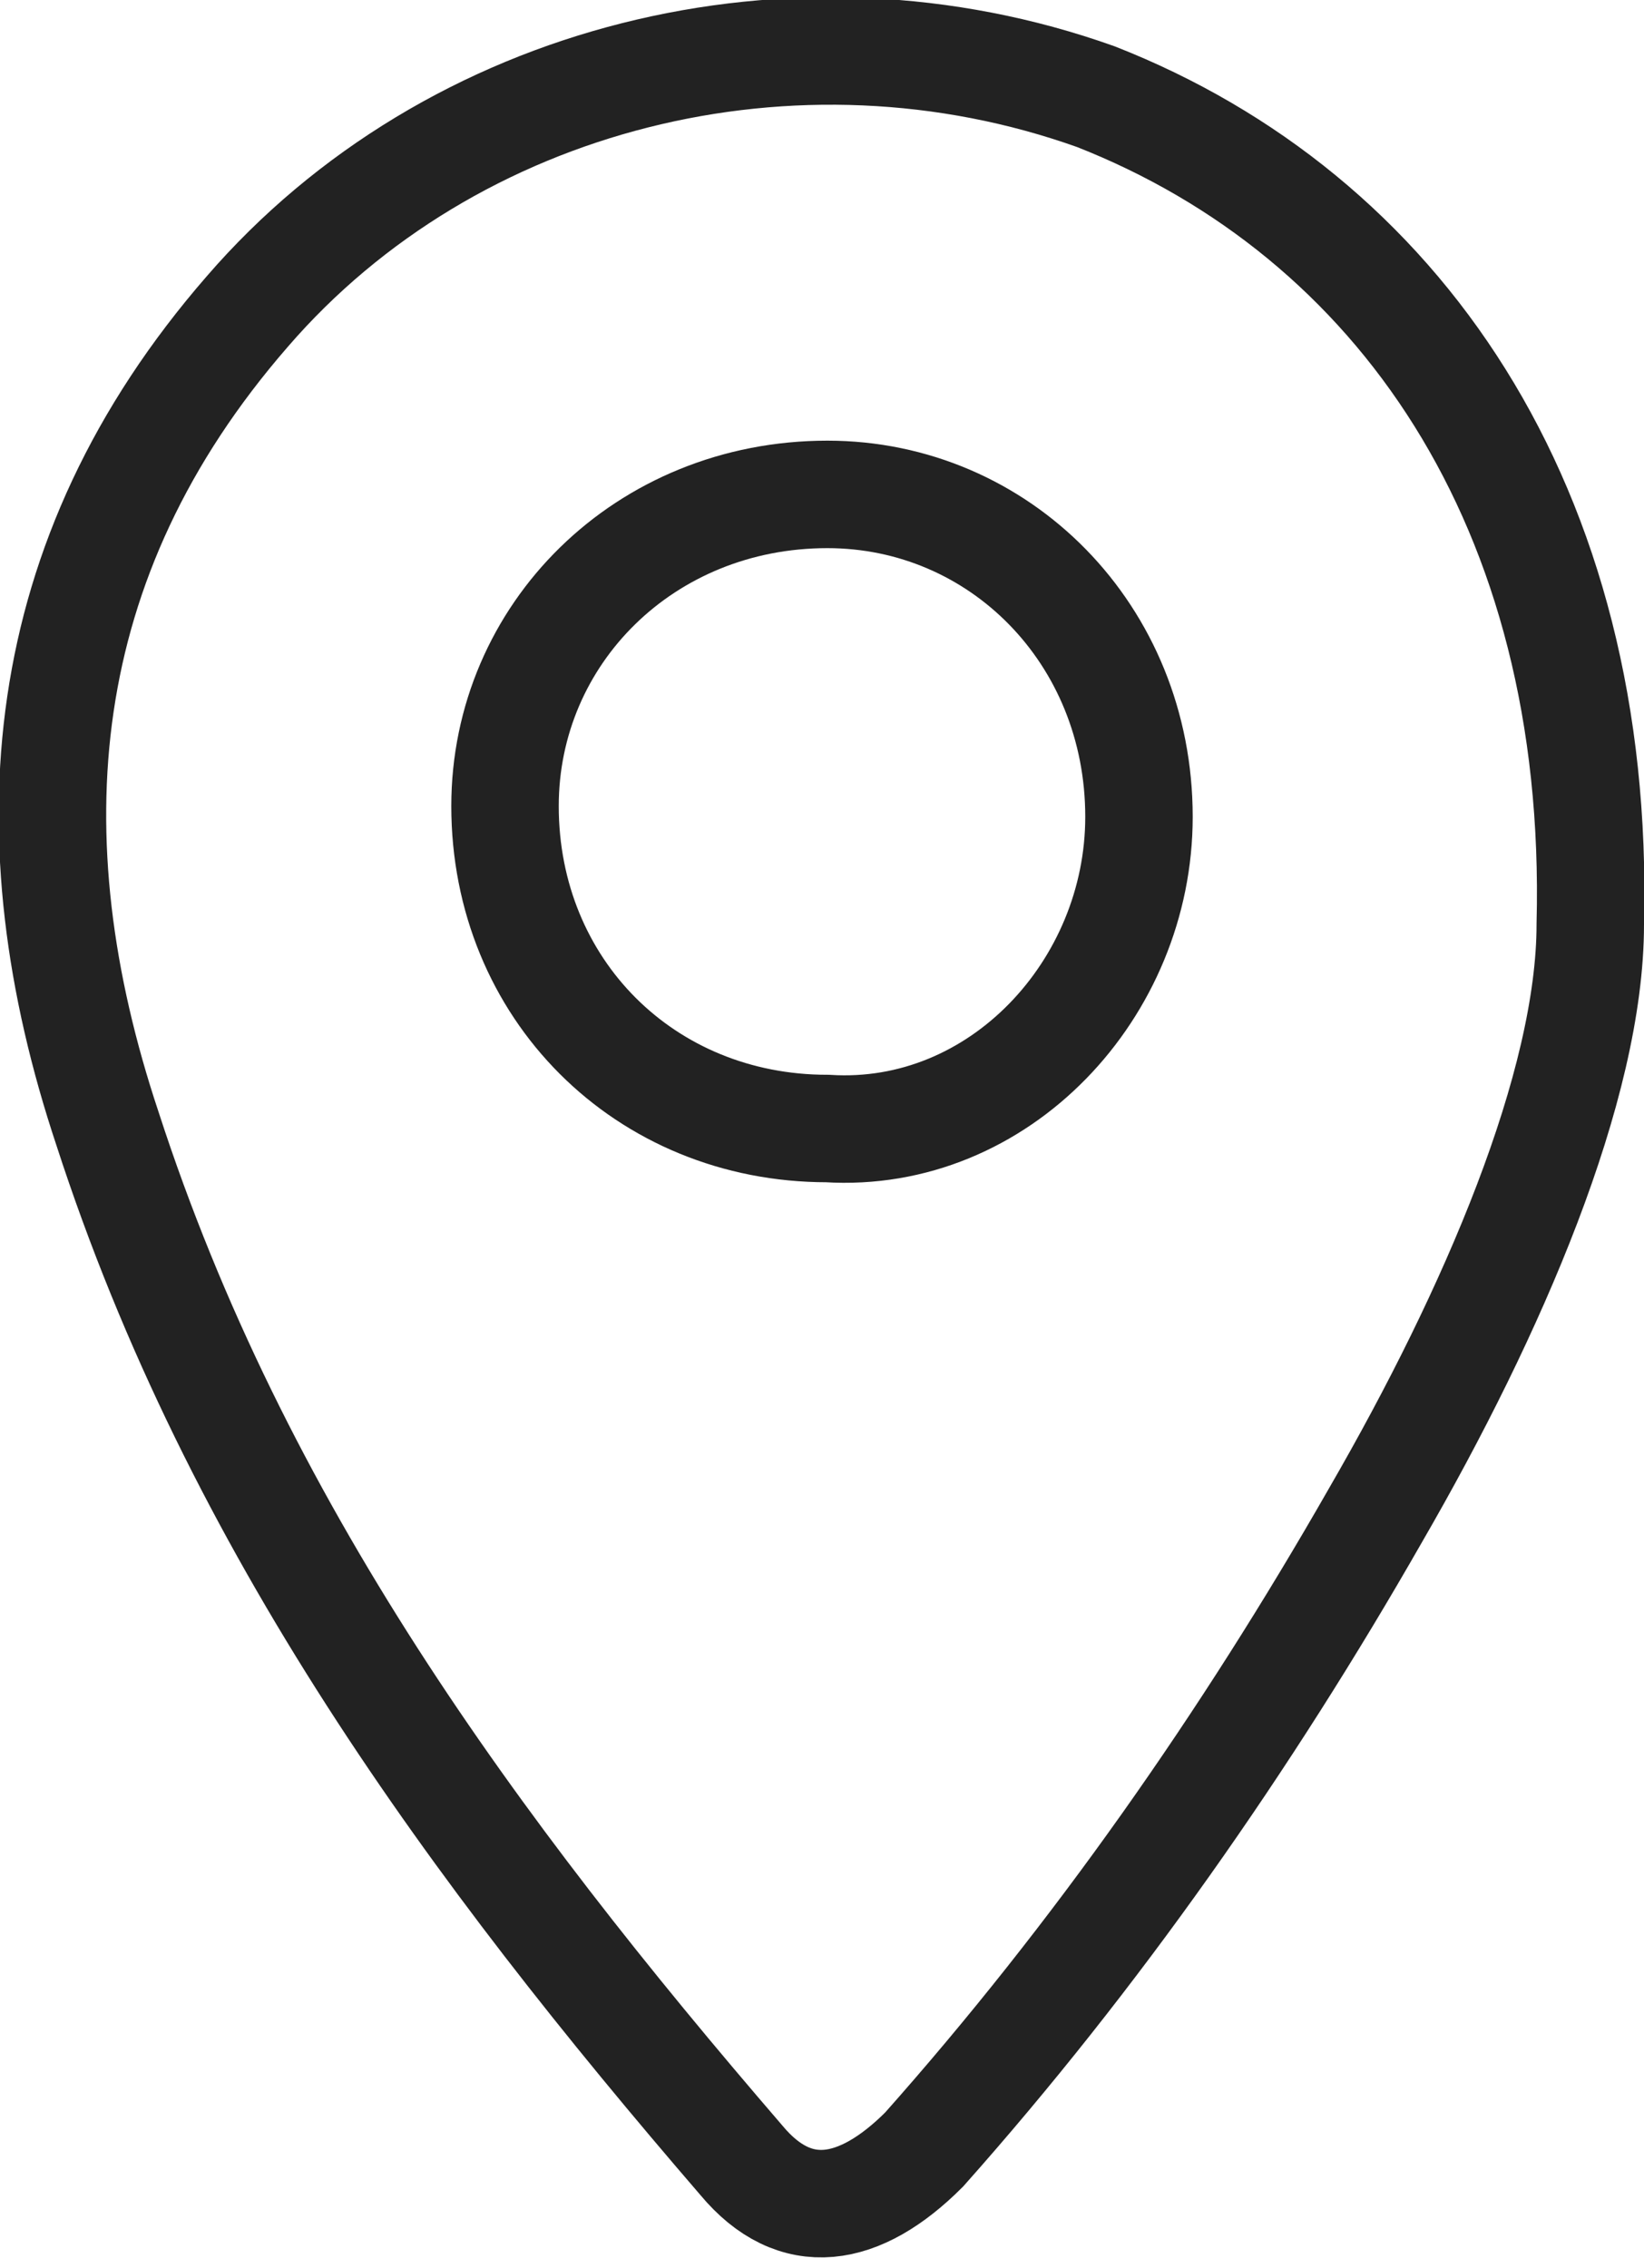
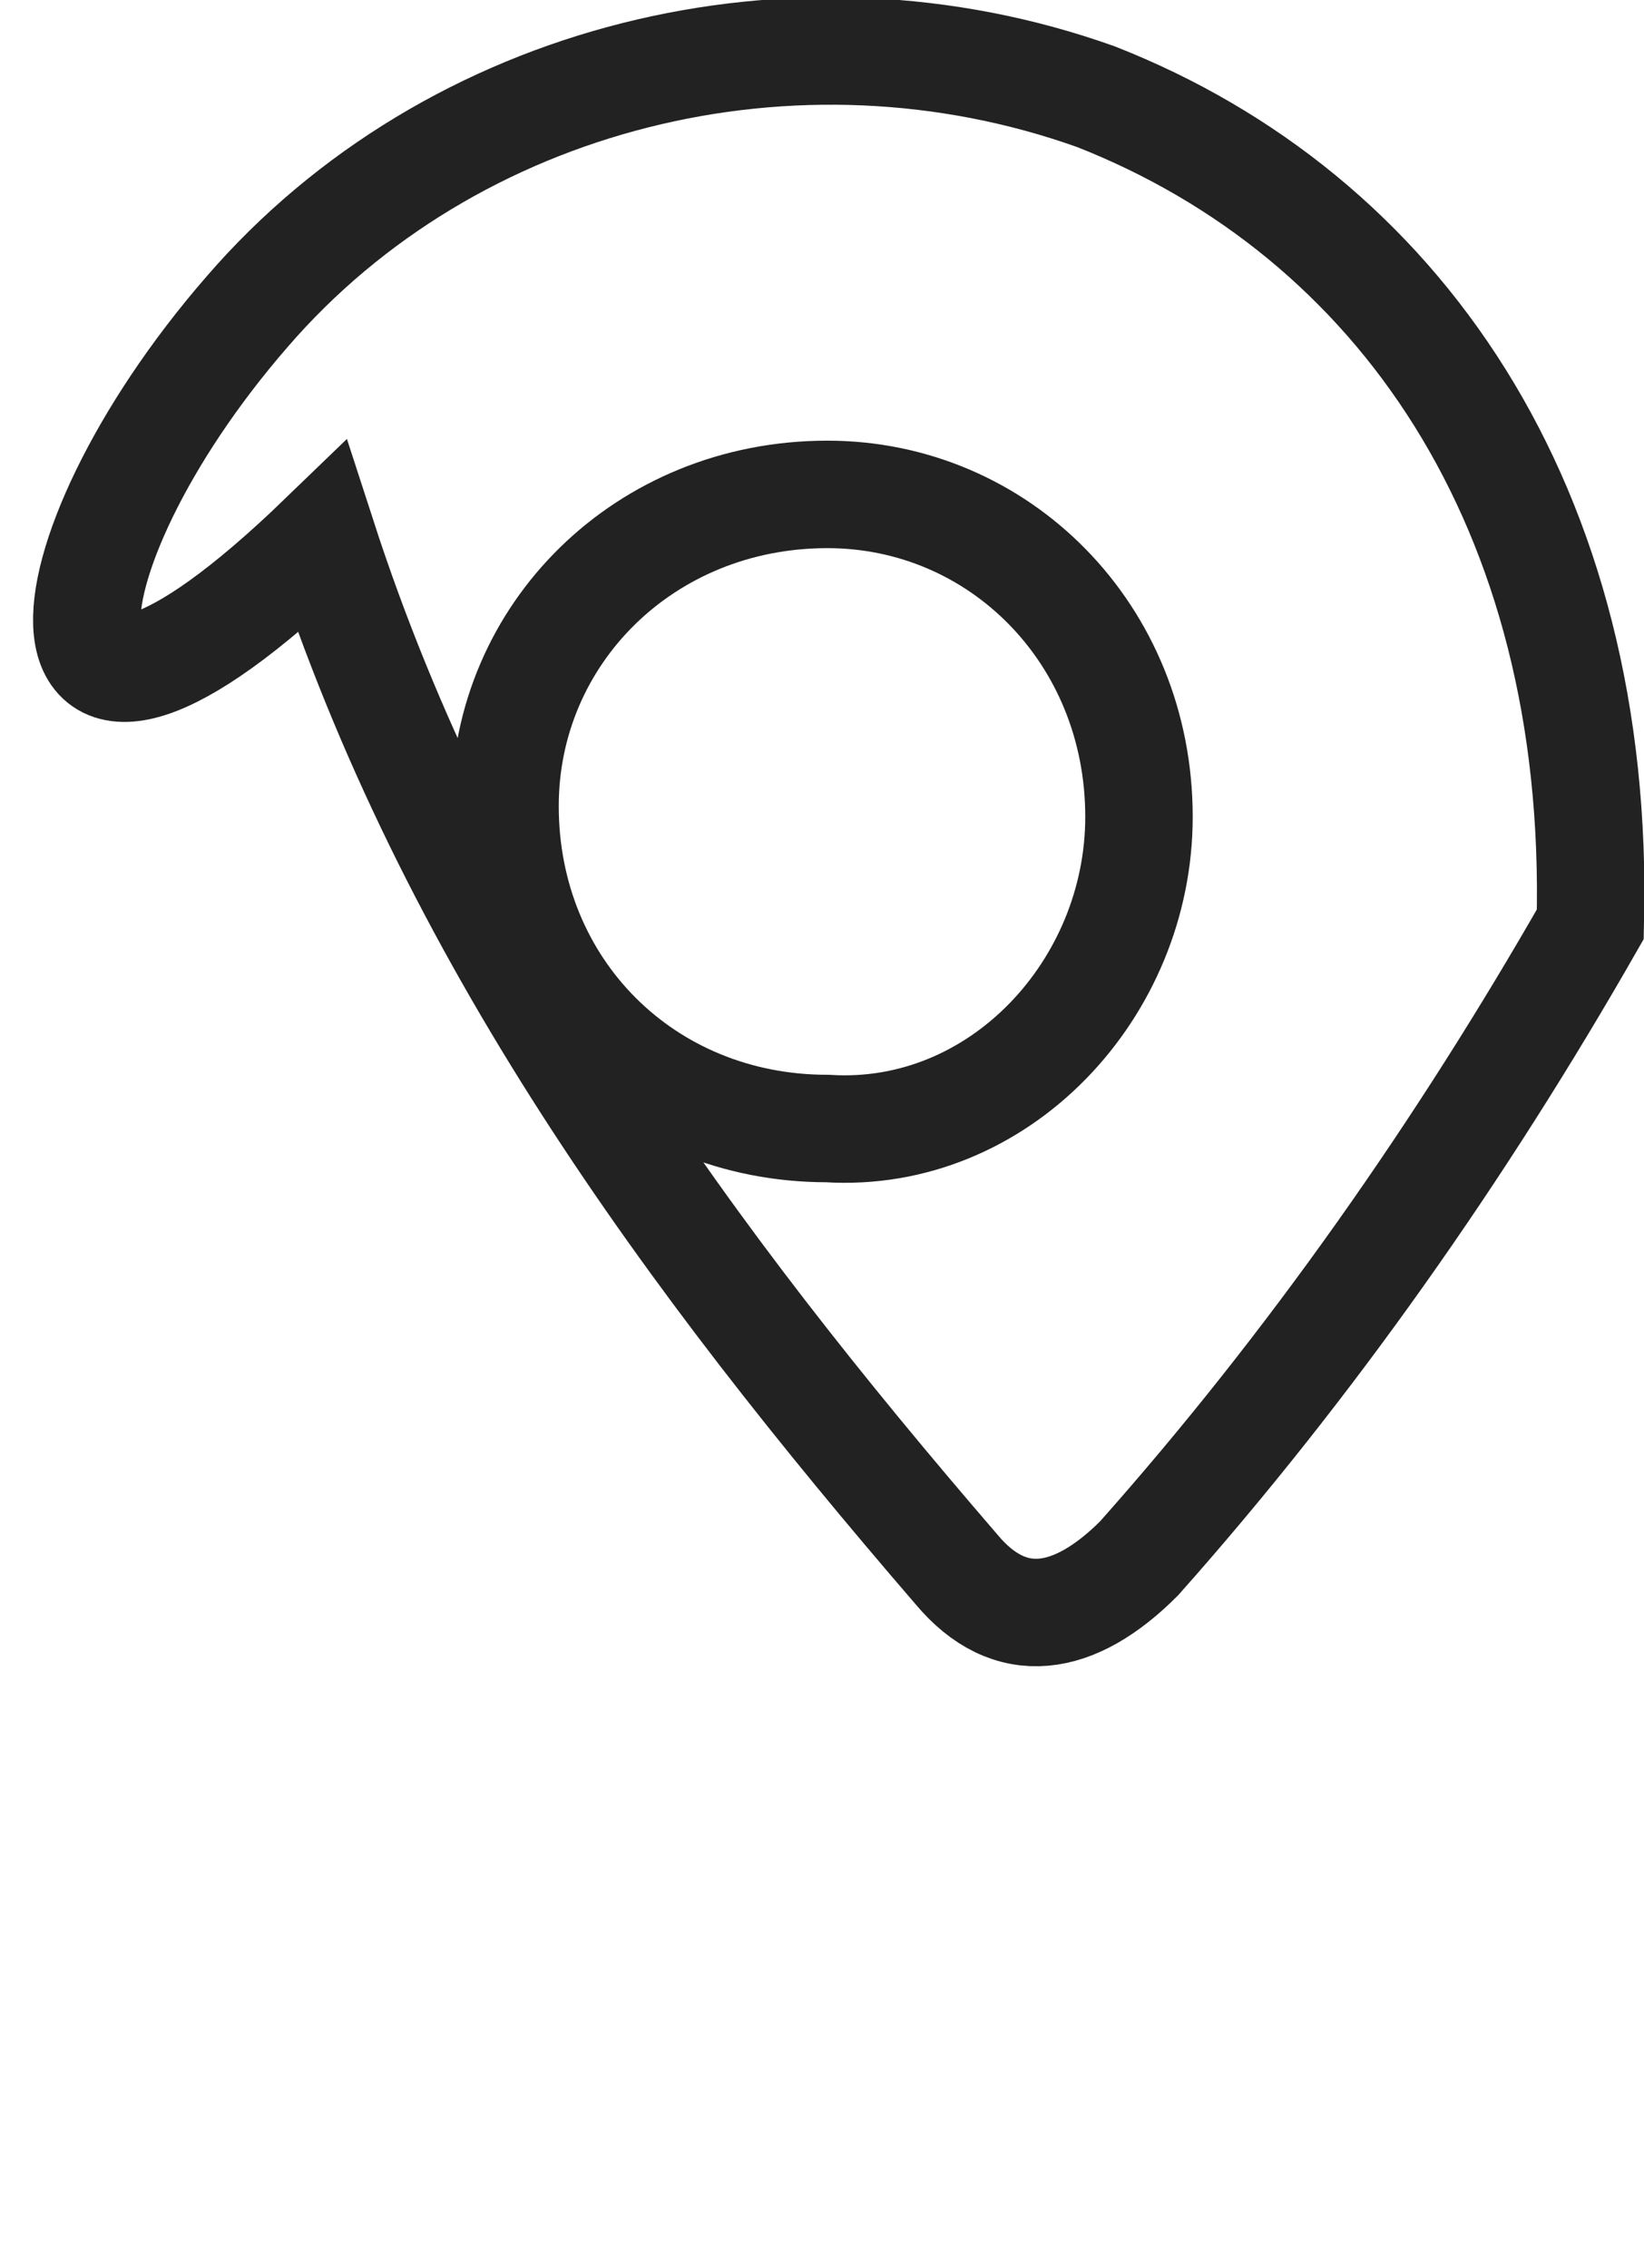
<svg xmlns="http://www.w3.org/2000/svg" version="1.1" id="_レイヤー_2" x="0px" y="0px" viewBox="0 0 15.3 21.1" style="enable-background:new 0 0 15.3 21.1;" xml:space="preserve">
  <style type="text/css">
	.st0{fill:none;stroke:#222222;stroke-miterlimit:10;}
</style>
  <g id="design">
    <g id="d5243q">
-       <path class="st0" d="M14.8,8.6c0,1.5-0.9,3.6-2,5.5c-1.2,2.1-2.6,4.1-4.2,5.9c-0.6,0.6-1.2,0.7-1.7,0.1c-2.5-2.9-4.7-5.9-5.9-9.6    C0.1,7.8,0.3,5.2,2.3,2.9c1.9-2.2,5.1-3,7.9-2C13,2,14.9,4.7,14.8,8.6z M10.6,7.6c0-1.7-1.3-3-2.9-3c-1.7,0-3,1.3-3,2.9    c0,1.7,1.3,3,3,3C9.3,10.6,10.6,9.2,10.6,7.6L10.6,7.6z" />
+       <path class="st0" d="M14.8,8.6c-1.2,2.1-2.6,4.1-4.2,5.9c-0.6,0.6-1.2,0.7-1.7,0.1c-2.5-2.9-4.7-5.9-5.9-9.6    C0.1,7.8,0.3,5.2,2.3,2.9c1.9-2.2,5.1-3,7.9-2C13,2,14.9,4.7,14.8,8.6z M10.6,7.6c0-1.7-1.3-3-2.9-3c-1.7,0-3,1.3-3,2.9    c0,1.7,1.3,3,3,3C9.3,10.6,10.6,9.2,10.6,7.6L10.6,7.6z" />
    </g>
  </g>
</svg>